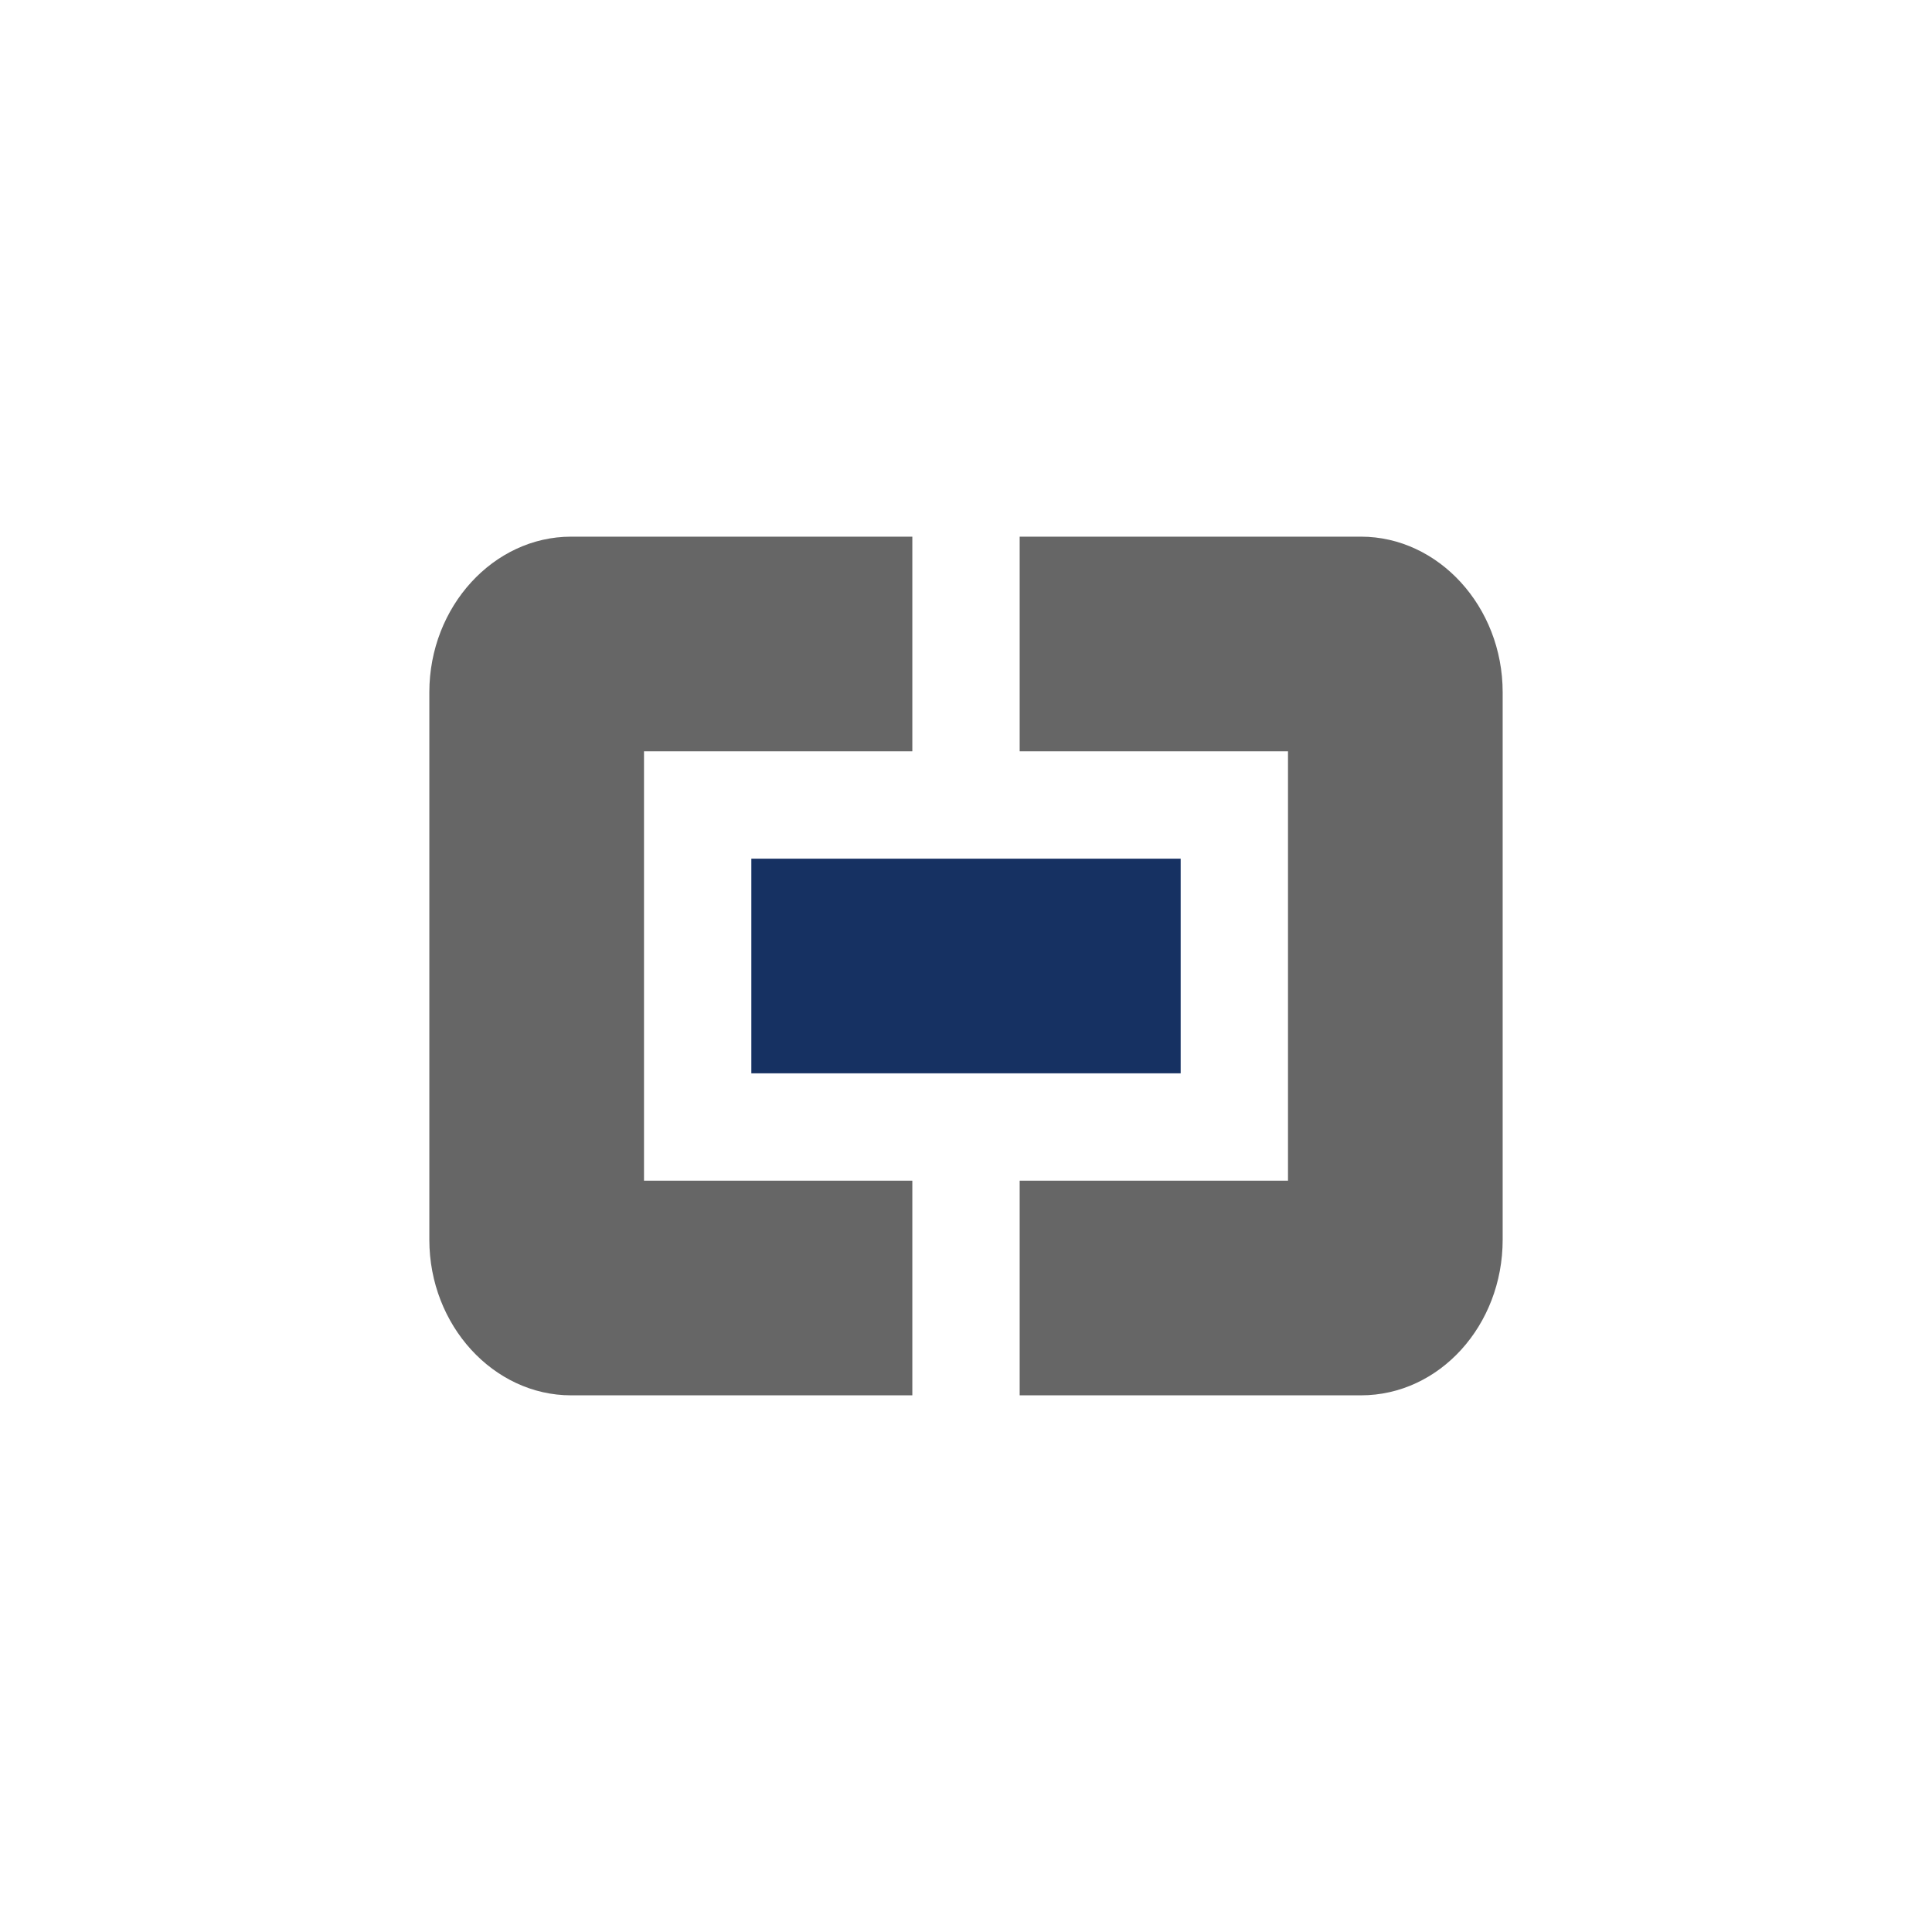
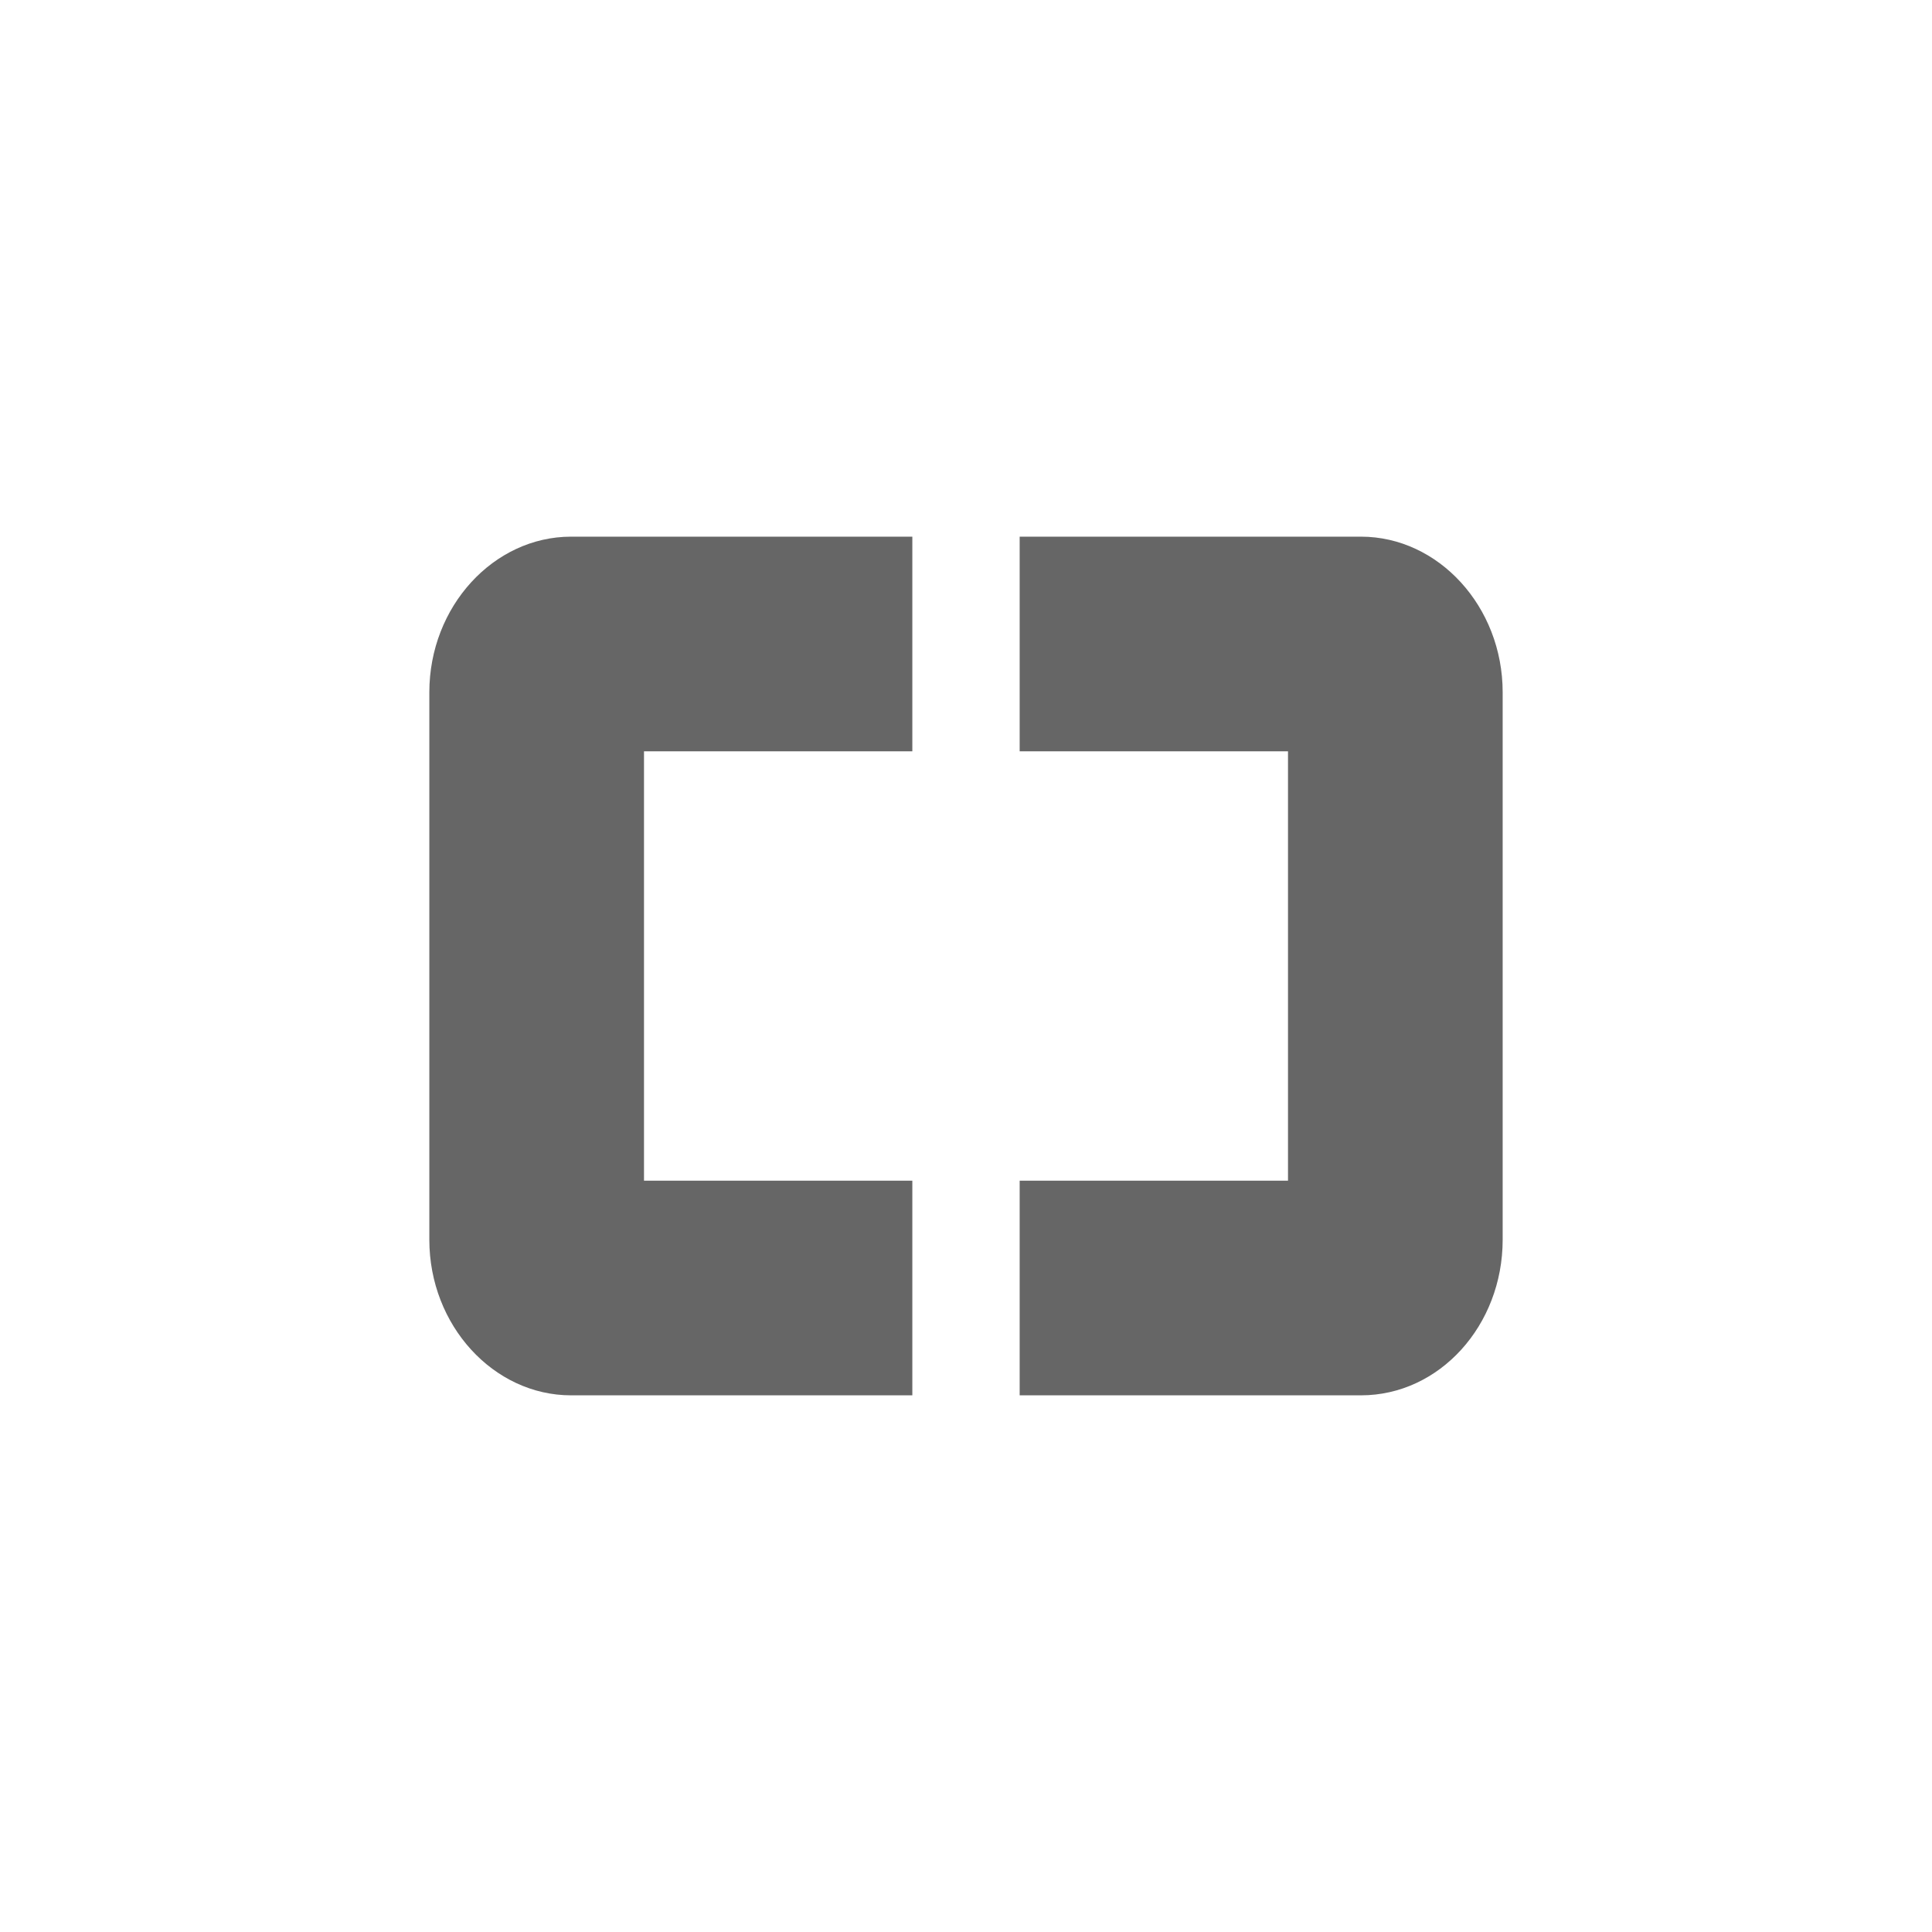
<svg xmlns="http://www.w3.org/2000/svg" width="18" height="18">
  <path fill="#fff" d="M0 0h18v18H0z" />
-   <path fill="#163162" d="M7 8h4v2H7z" />
  <path fill="#666" d="M5.32 5H8.5v2H6v4h2.5v2H5.32C4.6 13 4 12.35 4 11.55v-5.1C4 5.65 4.6 5 5.32 5m7.36 0H9.5v2H12v4H9.5v2h3.18c.73 0 1.32-.65 1.32-1.45v-5.1c0-.8-.6-1.45-1.32-1.45" />
</svg>